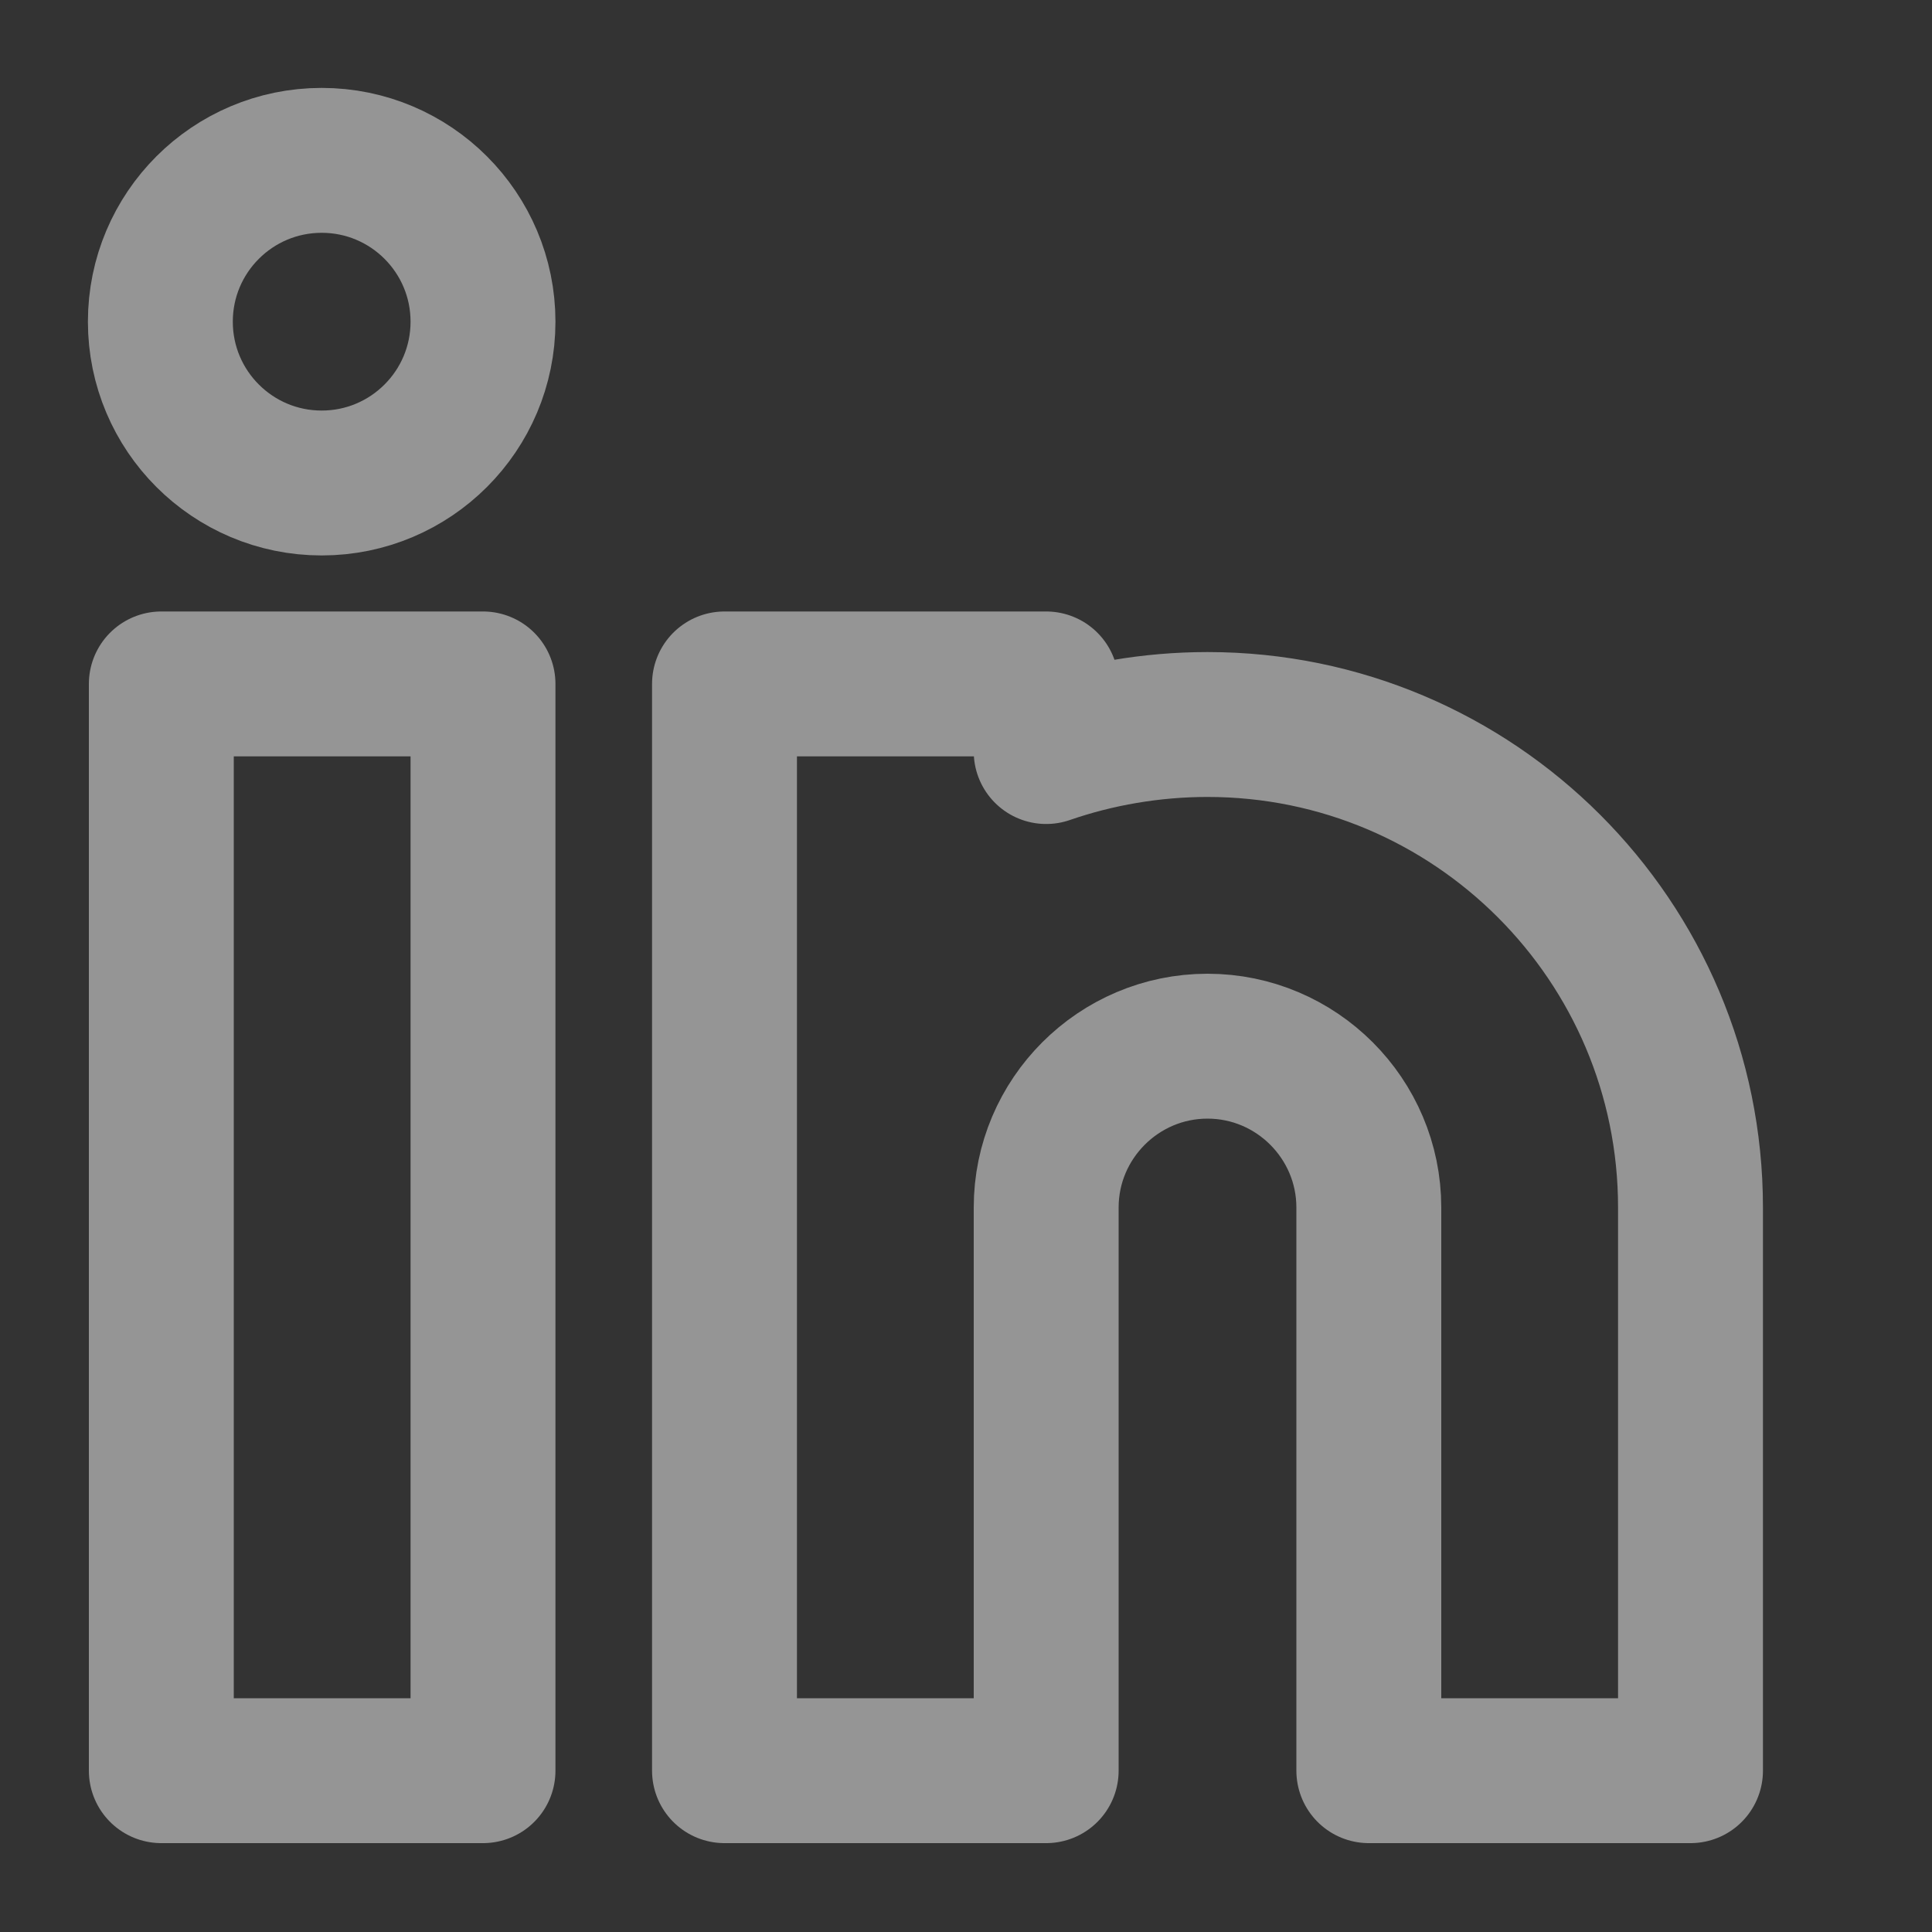
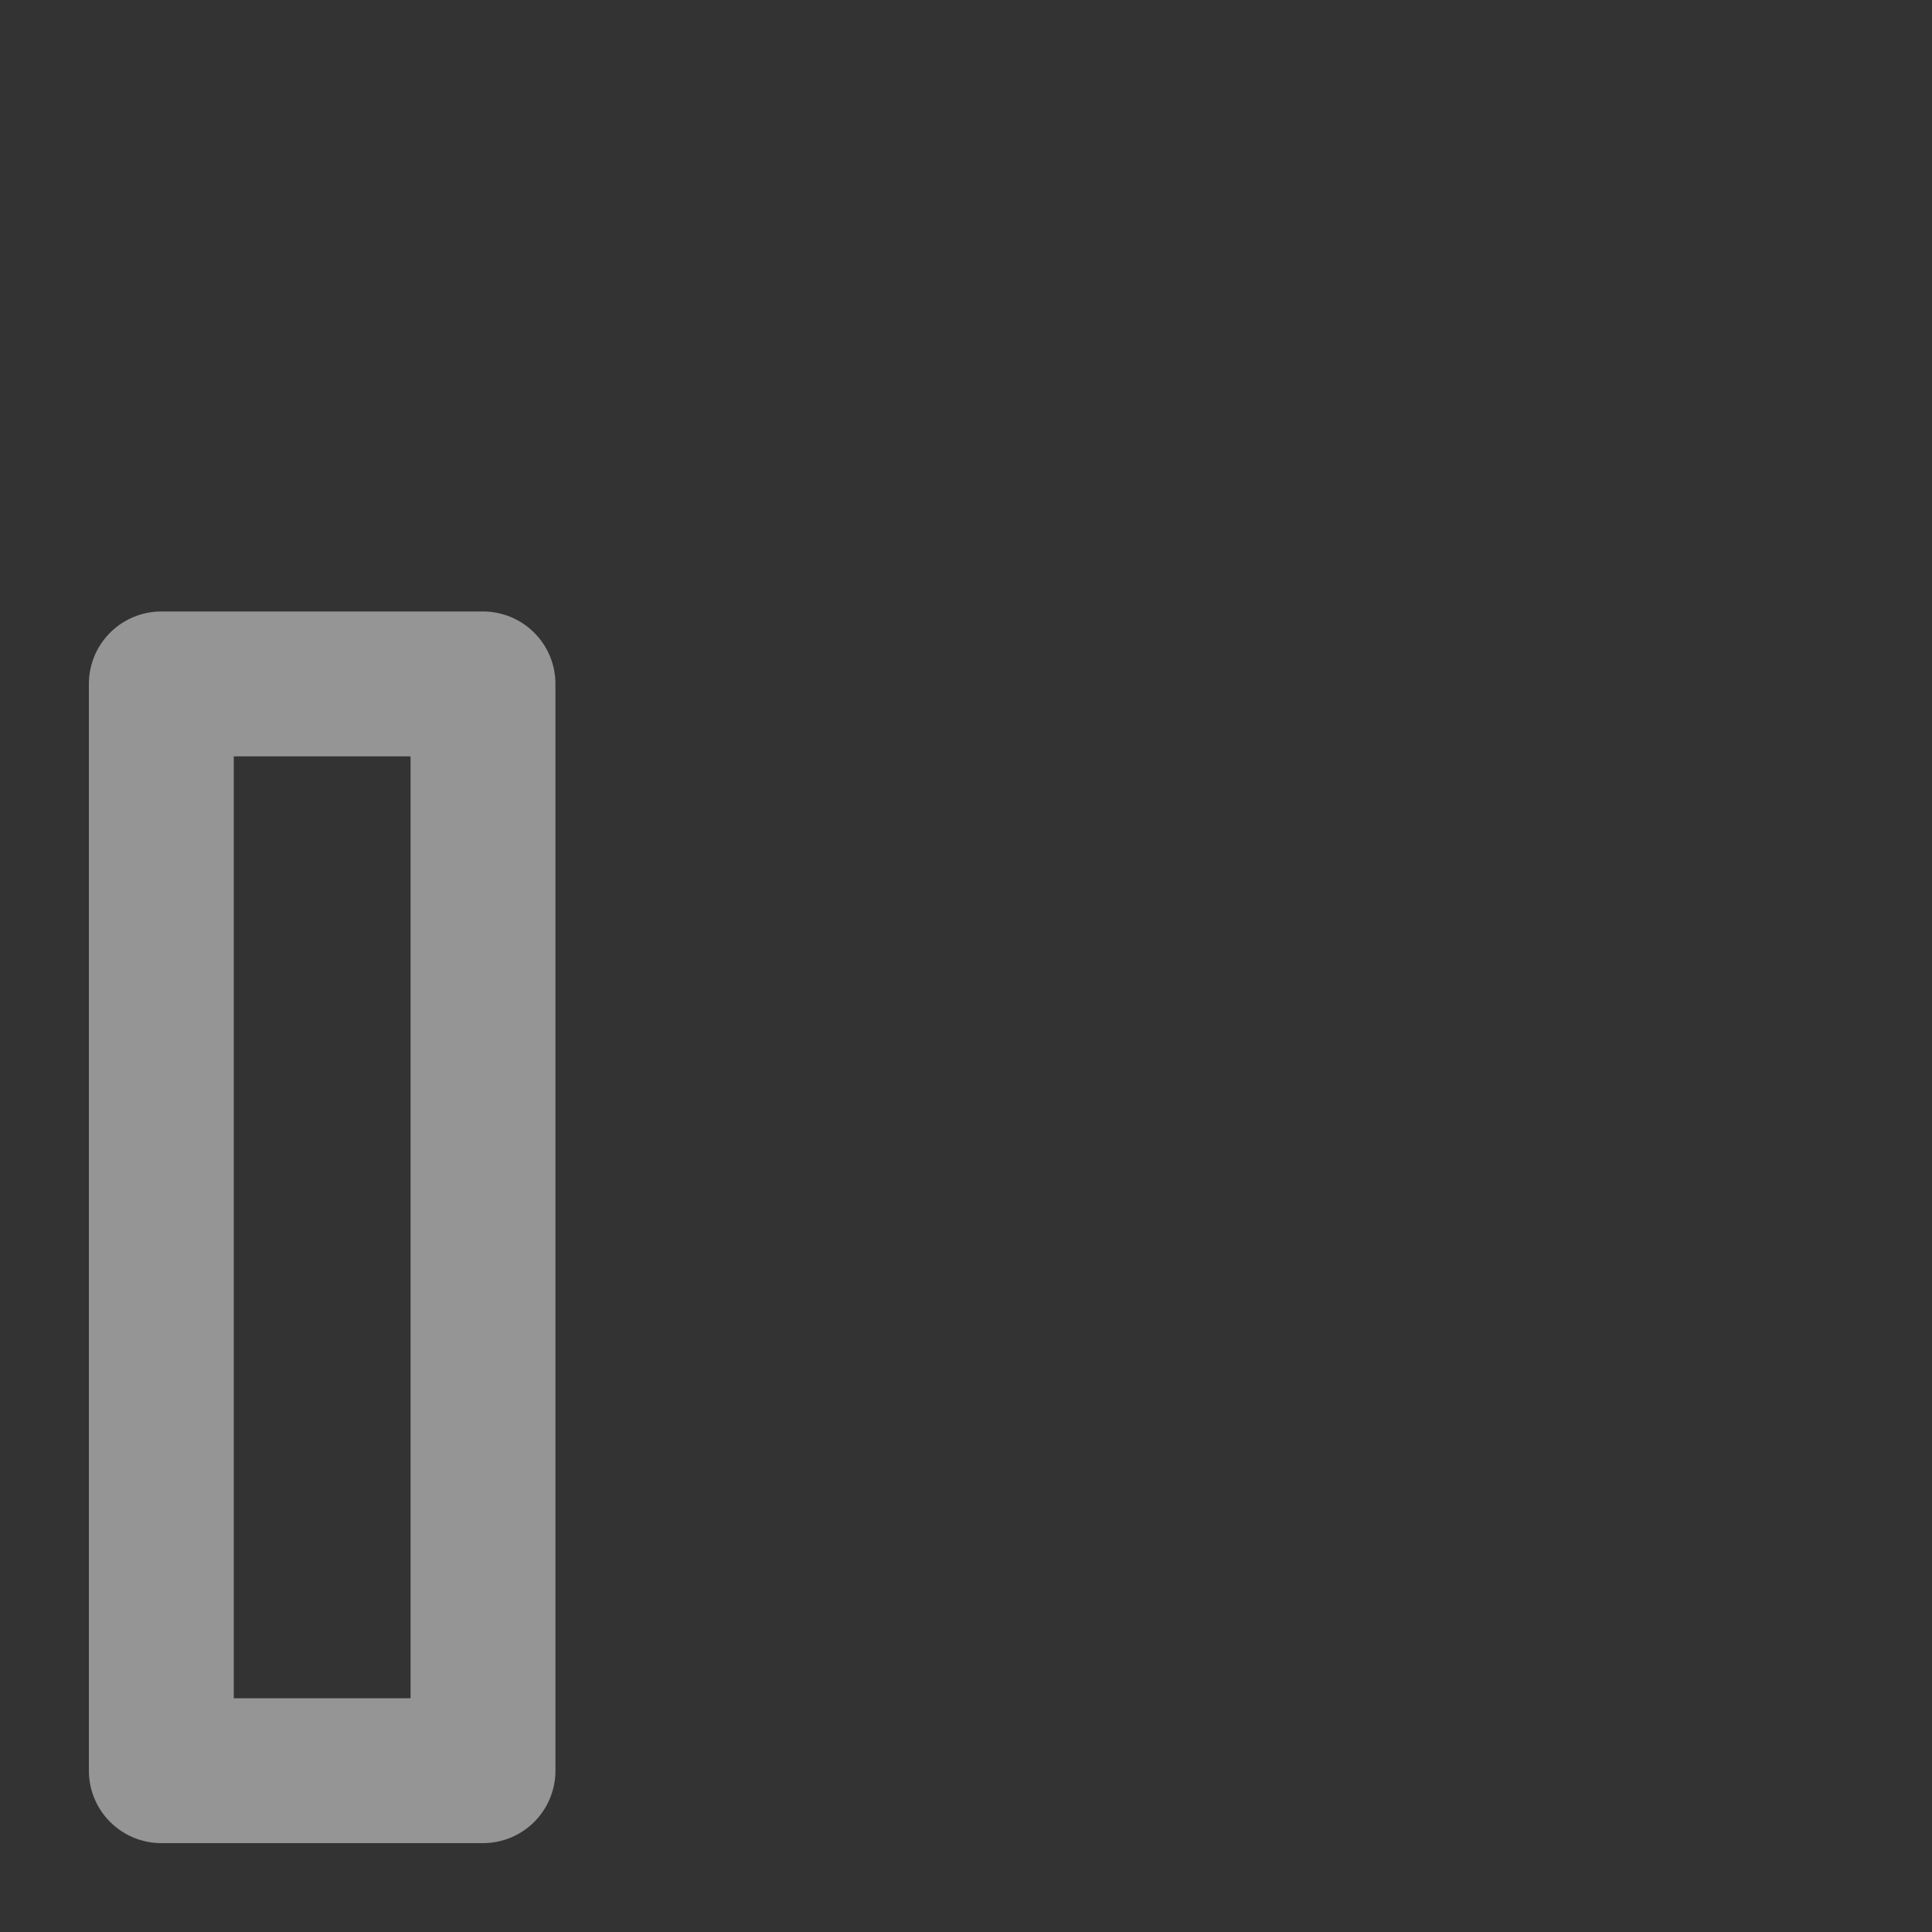
<svg xmlns="http://www.w3.org/2000/svg" id="Layer_2" data-name="Layer 2" viewBox="0 0 20 20">
  <rect x="0" y="0" width="20" height="20" fill="#333333" stroke="none" />
  <defs>
    <style>
      .cls-1 {
        stroke-width: 0px;
      }

      .cls-1, .cls-2, .cls-3 {
        fill: none;
      }

      .cls-4 {
        clip-path: url(#clippath);
      }

      .cls-2 {
        stroke-linejoin: round;
      }

      .cls-2, .cls-3 {
        stroke: rgba(255, 255, 255, .48);
        stroke-width: 1.5px;
      }
    </style>
    <clipPath id="clippath">
      <rect class="cls-1" width="20" height="20" />
    </clipPath>
  </defs>
  <g id="Layer_1-2" data-name="Layer 1">
    <g class="cls-4">
      <g>
-         <circle class="cls-3" cx="3.33" cy="3.33" r="1.67" />
        <path class="cls-2" d="M1.67,7.08h3.33v11.25H1.67V7.08Z" />
-         <path class="cls-2" d="M7.5,18.33h3.33v-5.83c0-.92.75-1.67,1.67-1.67s1.67.75,1.67,1.67v5.83h3.33v-5.83c0-2.76-2.24-5-5-5-.58,0-1.15.1-1.67.28v-.7h-3.33v11.25ZM7.5,18.33v-5.83" />
      </g>
    </g>
  </g>
</svg>